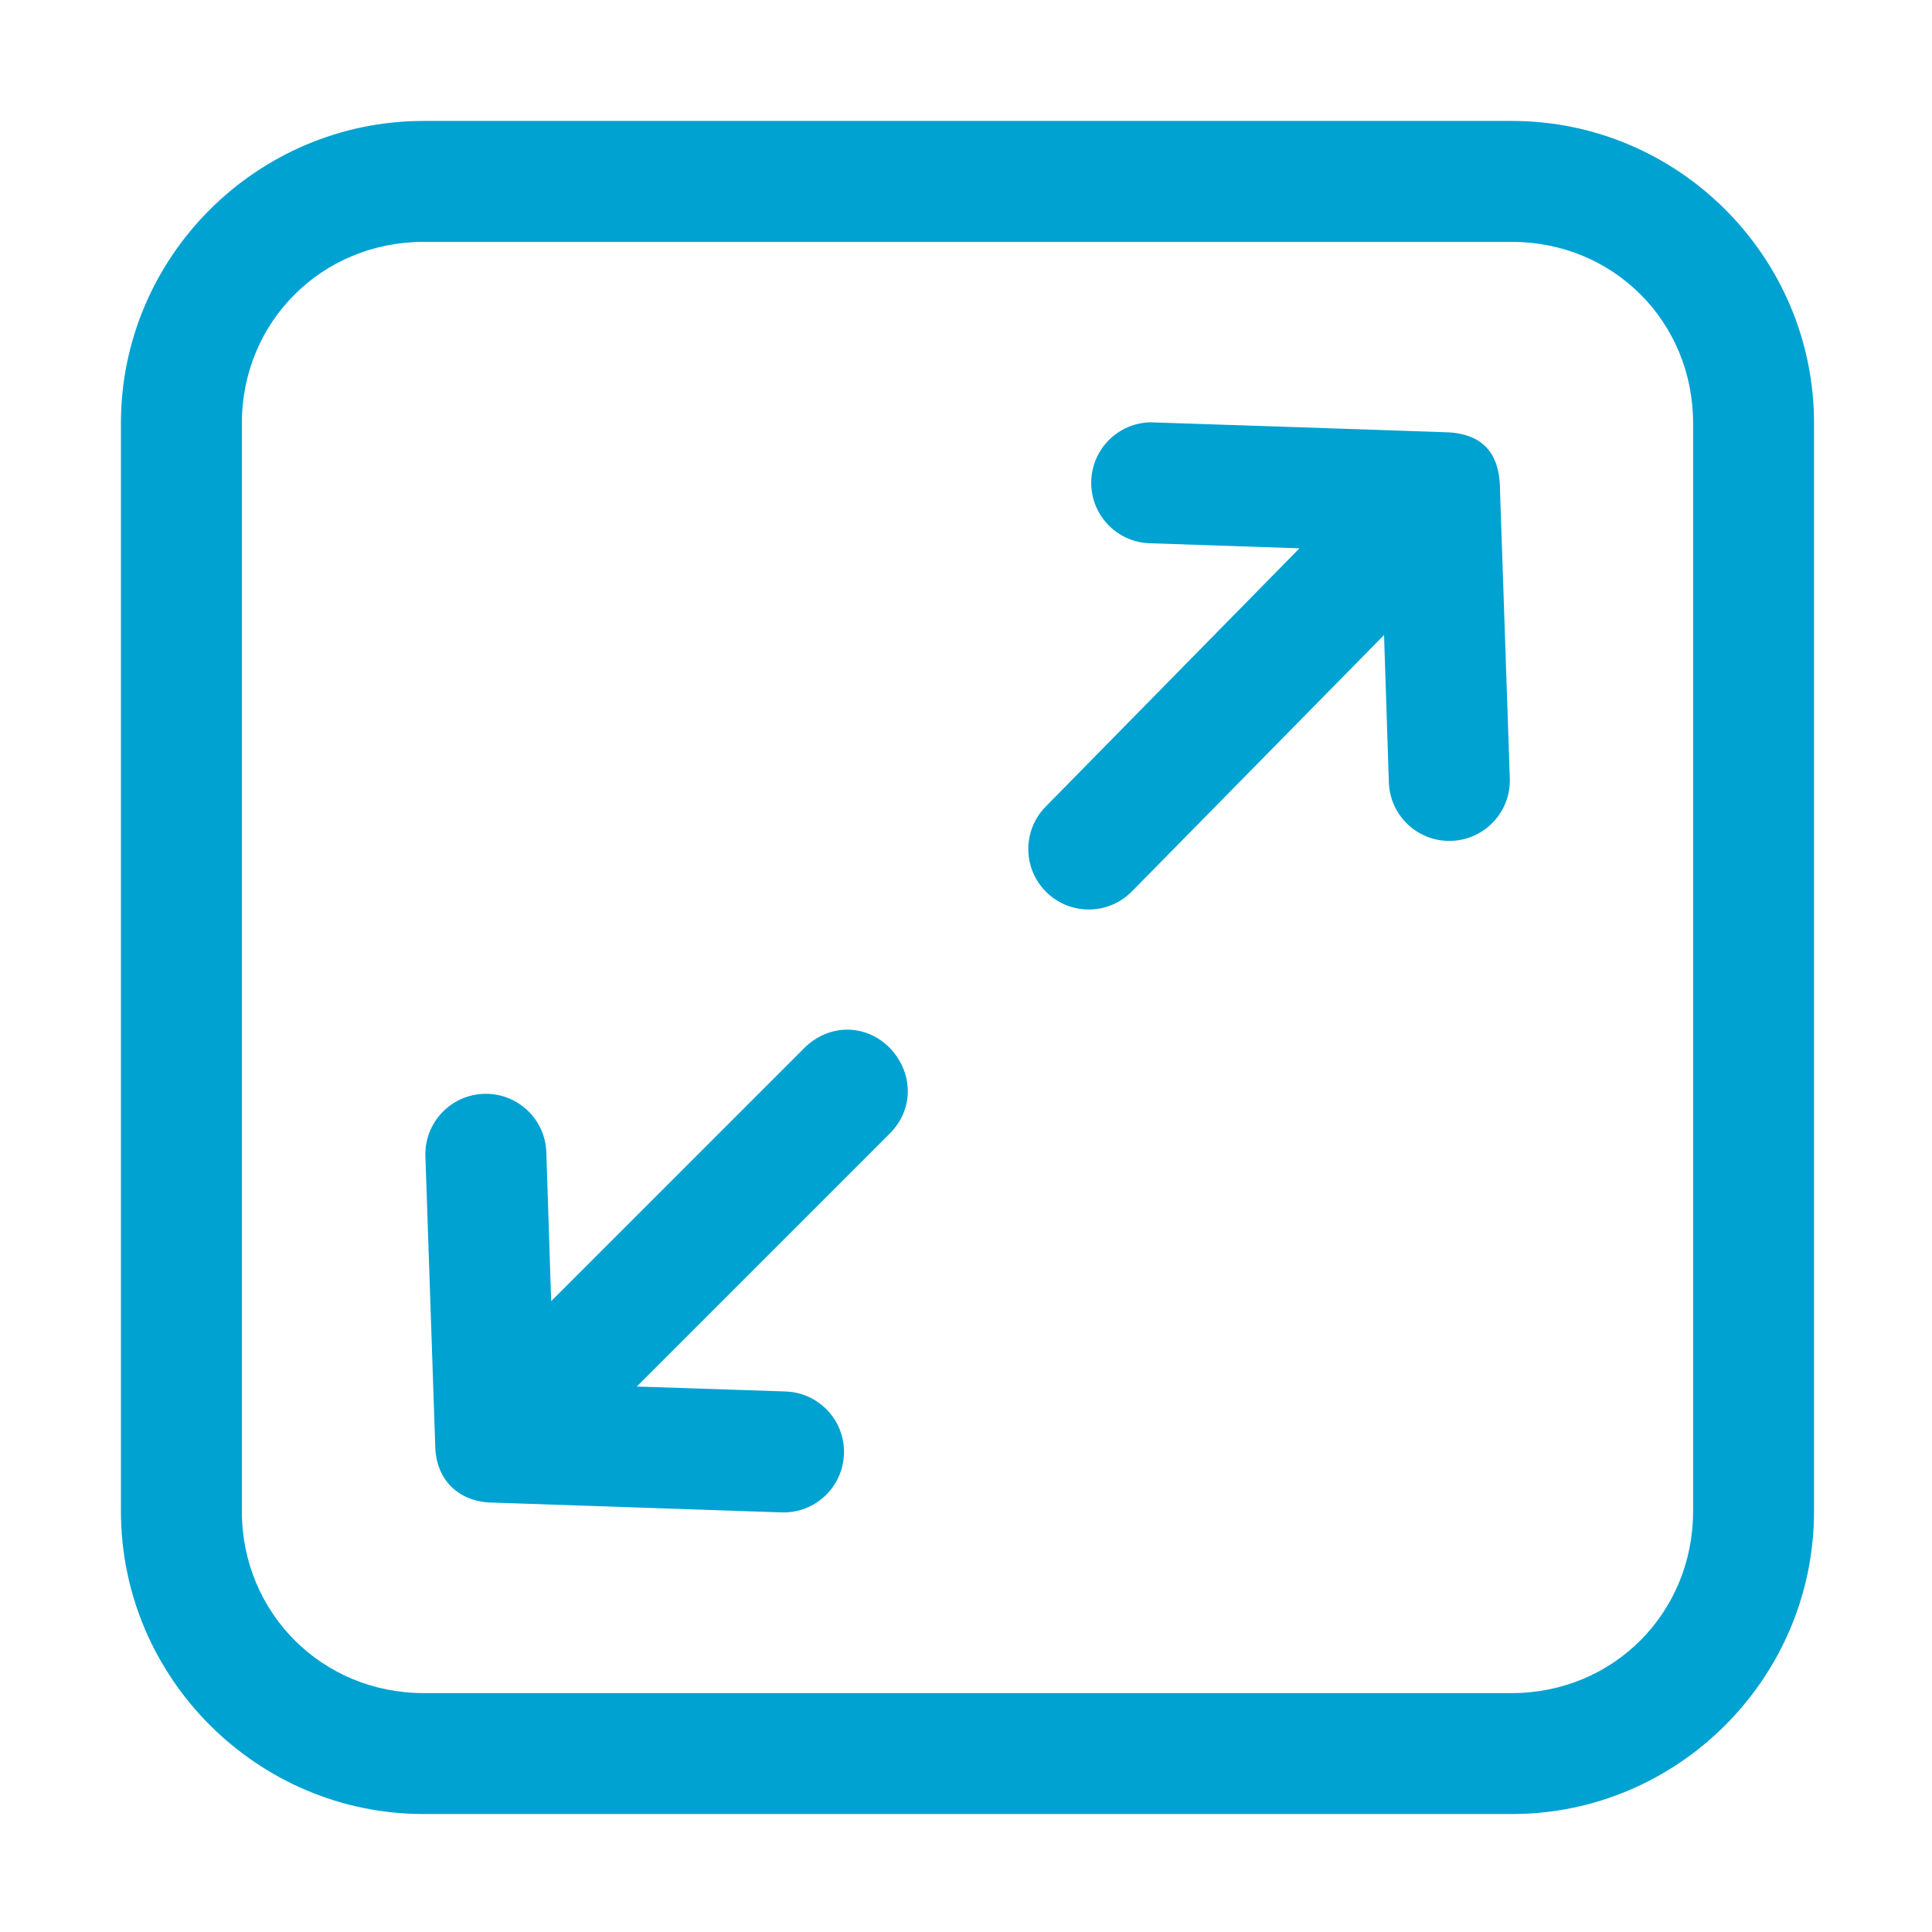
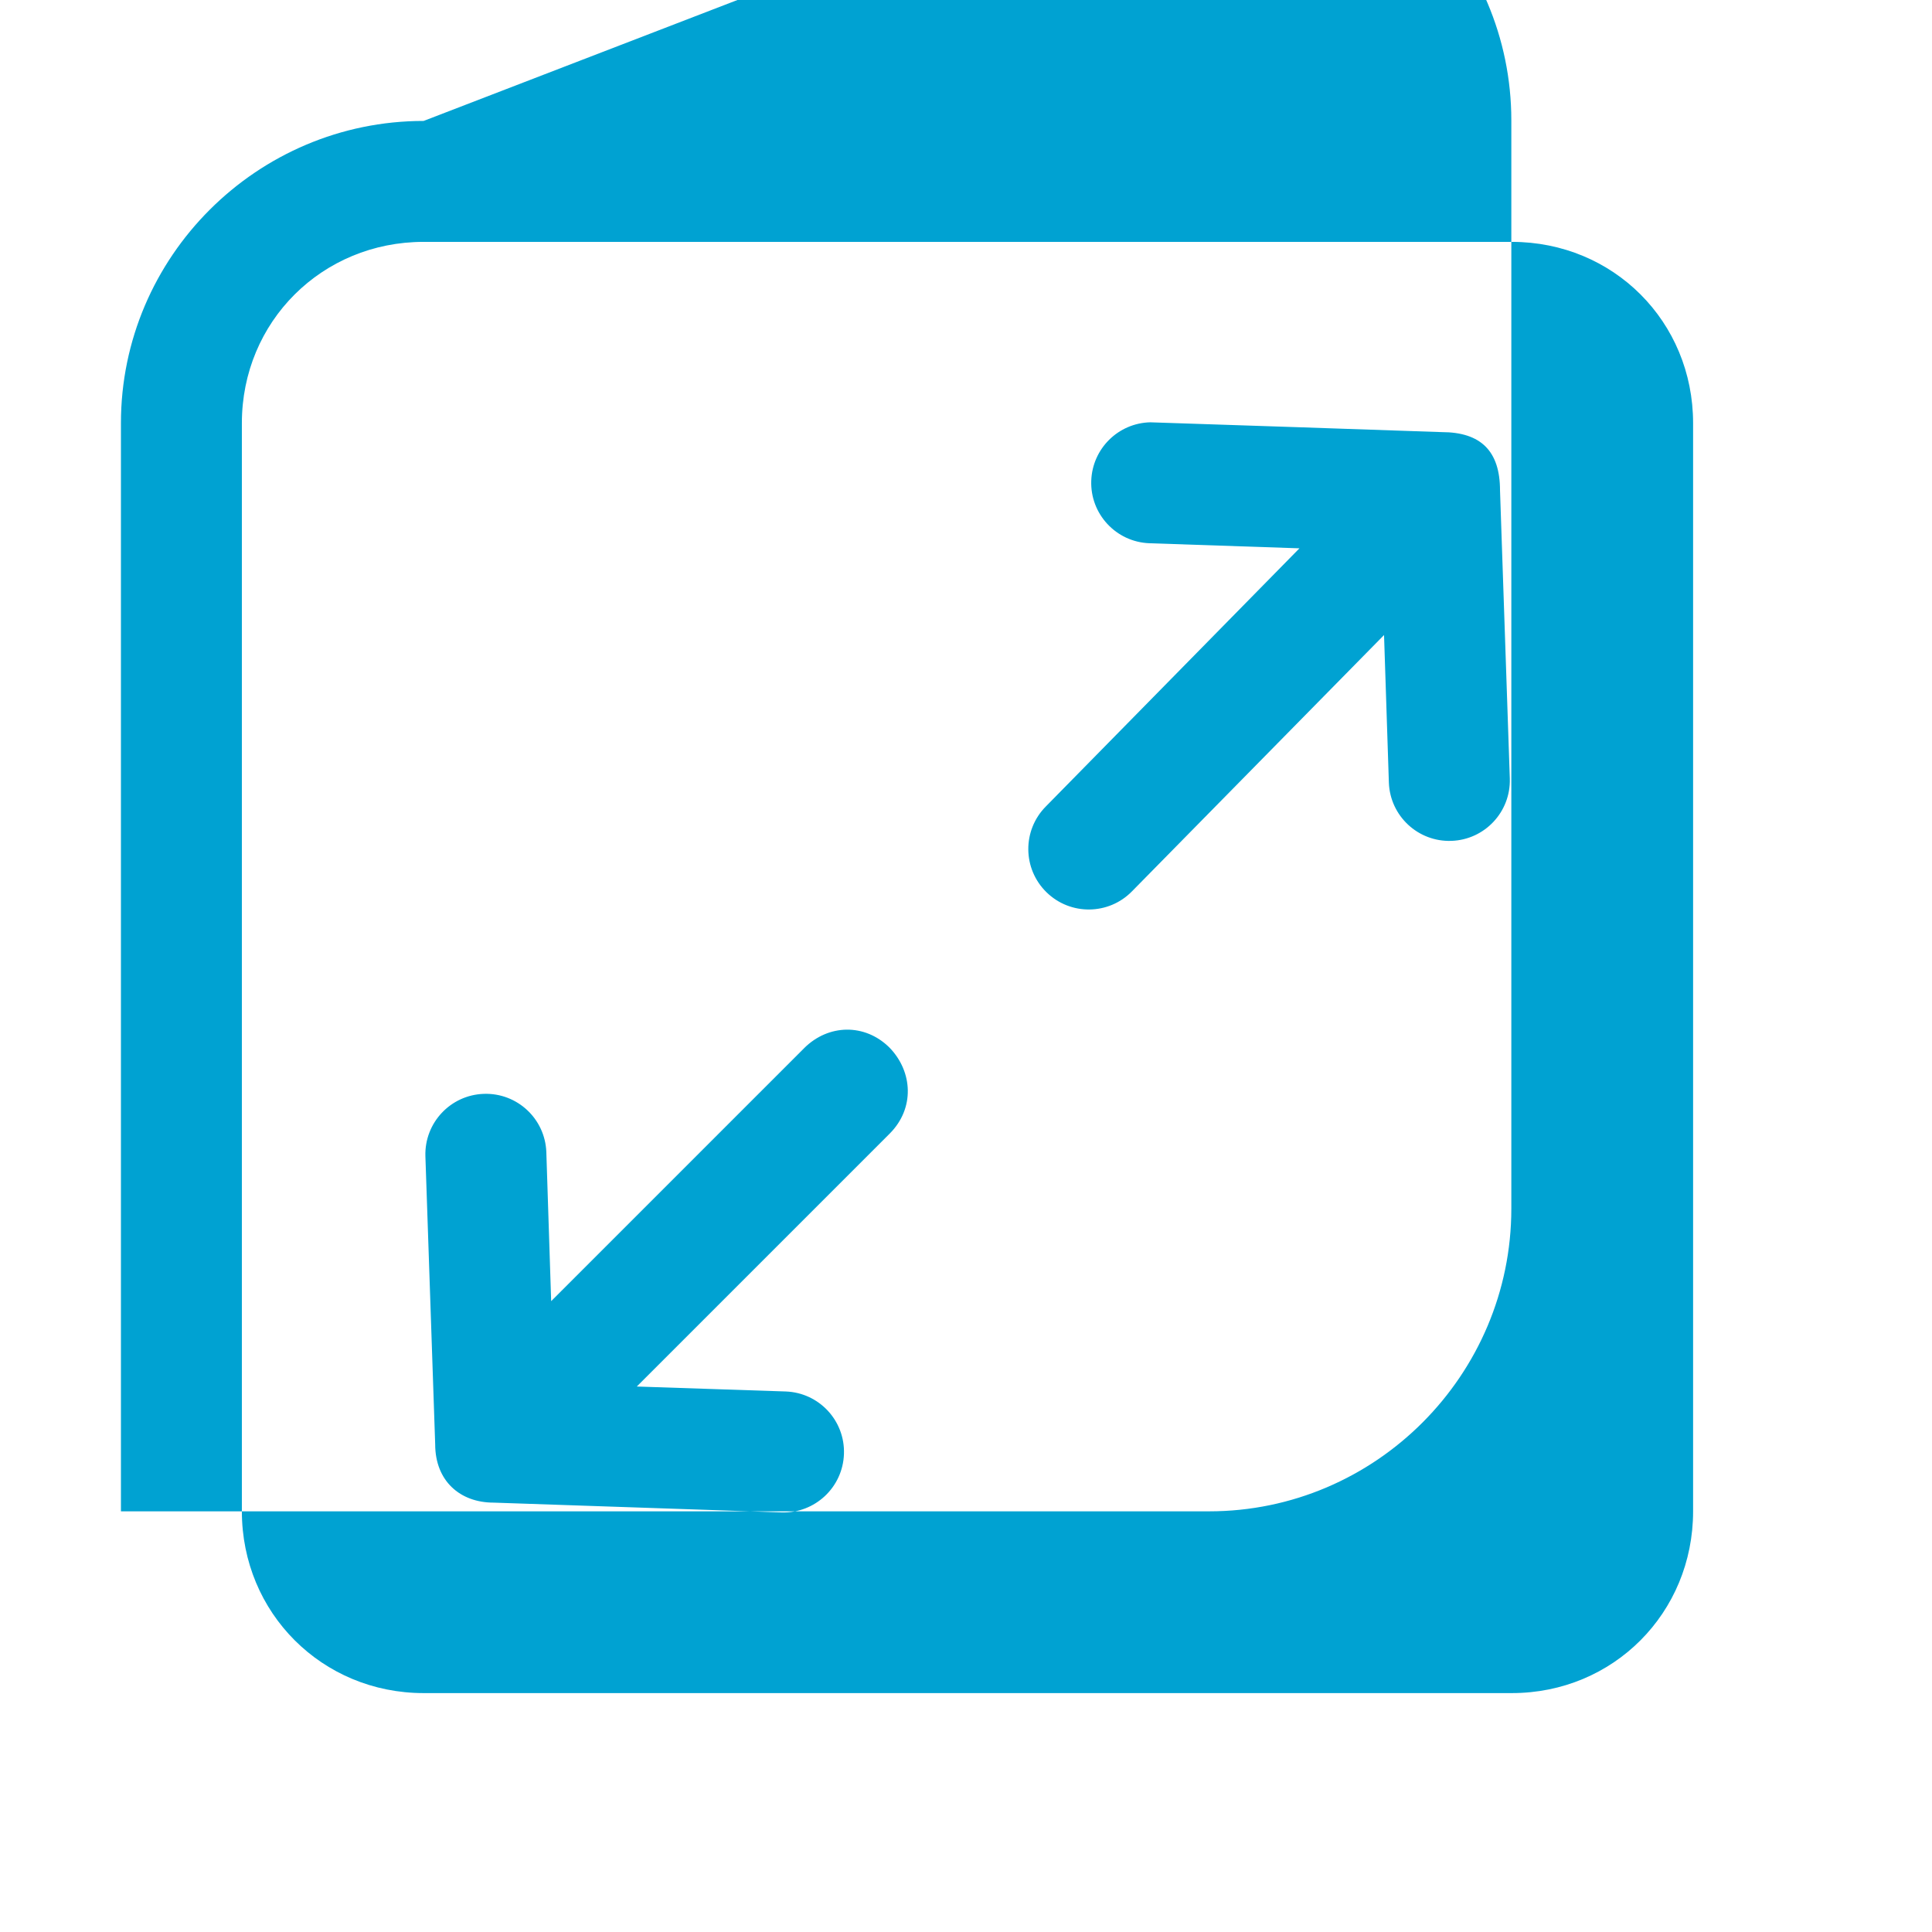
<svg xmlns="http://www.w3.org/2000/svg" id="svg8" height="512" viewBox="0 0 8.467 8.467" width="512">
  <g id="layer1">
-     <path style="fill:#00a2d2" id="path3478" d="m7.006 2c-2.753 0-5.006 2.245-5.006 4.998v17.996c0 2.753 2.253 5.006 5.006 5.006h17.996c2.753 0 4.998-2.253 4.998-5.006v-17.996c0-2.753-2.245-4.998-4.998-4.998zm0 2h17.996c1.679 0 2.998 1.319 2.998 2.998v17.996c0 1.679-1.319 3.006-2.998 3.006h-17.996c-1.679-0-3.006-1.327-3.006-3.006v-17.996c0-1.679 1.327-2.998 3.006-2.998zm12.018 2.984c-.53.012-.958.435-.977.965-.02.551.41 1.014.961 1.035l2.482.084-4.195 4.27c-.39.394-.385 1.03.012 1.418.395.386 1.028.379 1.414-.016l4.168-4.238.08 2.443c.021.55.483.98 1.033.961.551-.018.983-.478.967-1.029l-.162-4.766c0-.649-.315-.965-.965-.965-1.604-.055-3.218-.11-4.818-.162zm-5.725 10.35-4.184 4.184-.08-2.467c-.021-.55-.483-.98-1.033-.961-.551.018-.983.478-.967 1.029l.162 4.766c0 .608.413.965.965.965l4.766.162c.55.016 1.01-.415 1.029-.965.02-.551-.41-1.014-.961-1.035l-2.465-.082 4.182-4.182c.417-.417.383-1.023 0-1.42-.41-.41-1.017-.391-1.414.006z" transform="scale(.265)" font-variant-ligatures="normal" font-variant-position="normal" font-variant-caps="normal" font-variant-numeric="normal" font-variant-alternates="normal" font-variant-east-asian="normal" font-feature-settings="normal" font-variation-settings="normal" text-indent="0" text-align="start" text-decoration-line="none" text-decoration-style="solid" text-decoration-color="rgb(0,0,0)" text-transform="none" text-orientation="mixed" white-space="normal" shape-padding="0" shape-margin="0" inline-size="0" isolation="auto" mix-blend-mode="normal" solid-color="rgb(0,0,0)" solid-opacity="1" vector-effect="none" paint-order="stroke fill markers" />
+     <path style="fill:#00a2d2" id="path3478" d="m7.006 2c-2.753 0-5.006 2.245-5.006 4.998v17.996h17.996c2.753 0 4.998-2.253 4.998-5.006v-17.996c0-2.753-2.245-4.998-4.998-4.998zm0 2h17.996c1.679 0 2.998 1.319 2.998 2.998v17.996c0 1.679-1.319 3.006-2.998 3.006h-17.996c-1.679-0-3.006-1.327-3.006-3.006v-17.996c0-1.679 1.327-2.998 3.006-2.998zm12.018 2.984c-.53.012-.958.435-.977.965-.02.551.41 1.014.961 1.035l2.482.084-4.195 4.27c-.39.394-.385 1.03.012 1.418.395.386 1.028.379 1.414-.016l4.168-4.238.08 2.443c.021.55.483.98 1.033.961.551-.018.983-.478.967-1.029l-.162-4.766c0-.649-.315-.965-.965-.965-1.604-.055-3.218-.11-4.818-.162zm-5.725 10.35-4.184 4.184-.08-2.467c-.021-.55-.483-.98-1.033-.961-.551.018-.983.478-.967 1.029l.162 4.766c0 .608.413.965.965.965l4.766.162c.55.016 1.01-.415 1.029-.965.02-.551-.41-1.014-.961-1.035l-2.465-.082 4.182-4.182c.417-.417.383-1.023 0-1.42-.41-.41-1.017-.391-1.414.006z" transform="scale(.265)" font-variant-ligatures="normal" font-variant-position="normal" font-variant-caps="normal" font-variant-numeric="normal" font-variant-alternates="normal" font-variant-east-asian="normal" font-feature-settings="normal" font-variation-settings="normal" text-indent="0" text-align="start" text-decoration-line="none" text-decoration-style="solid" text-decoration-color="rgb(0,0,0)" text-transform="none" text-orientation="mixed" white-space="normal" shape-padding="0" shape-margin="0" inline-size="0" isolation="auto" mix-blend-mode="normal" solid-color="rgb(0,0,0)" solid-opacity="1" vector-effect="none" paint-order="stroke fill markers" />
  </g>
</svg>